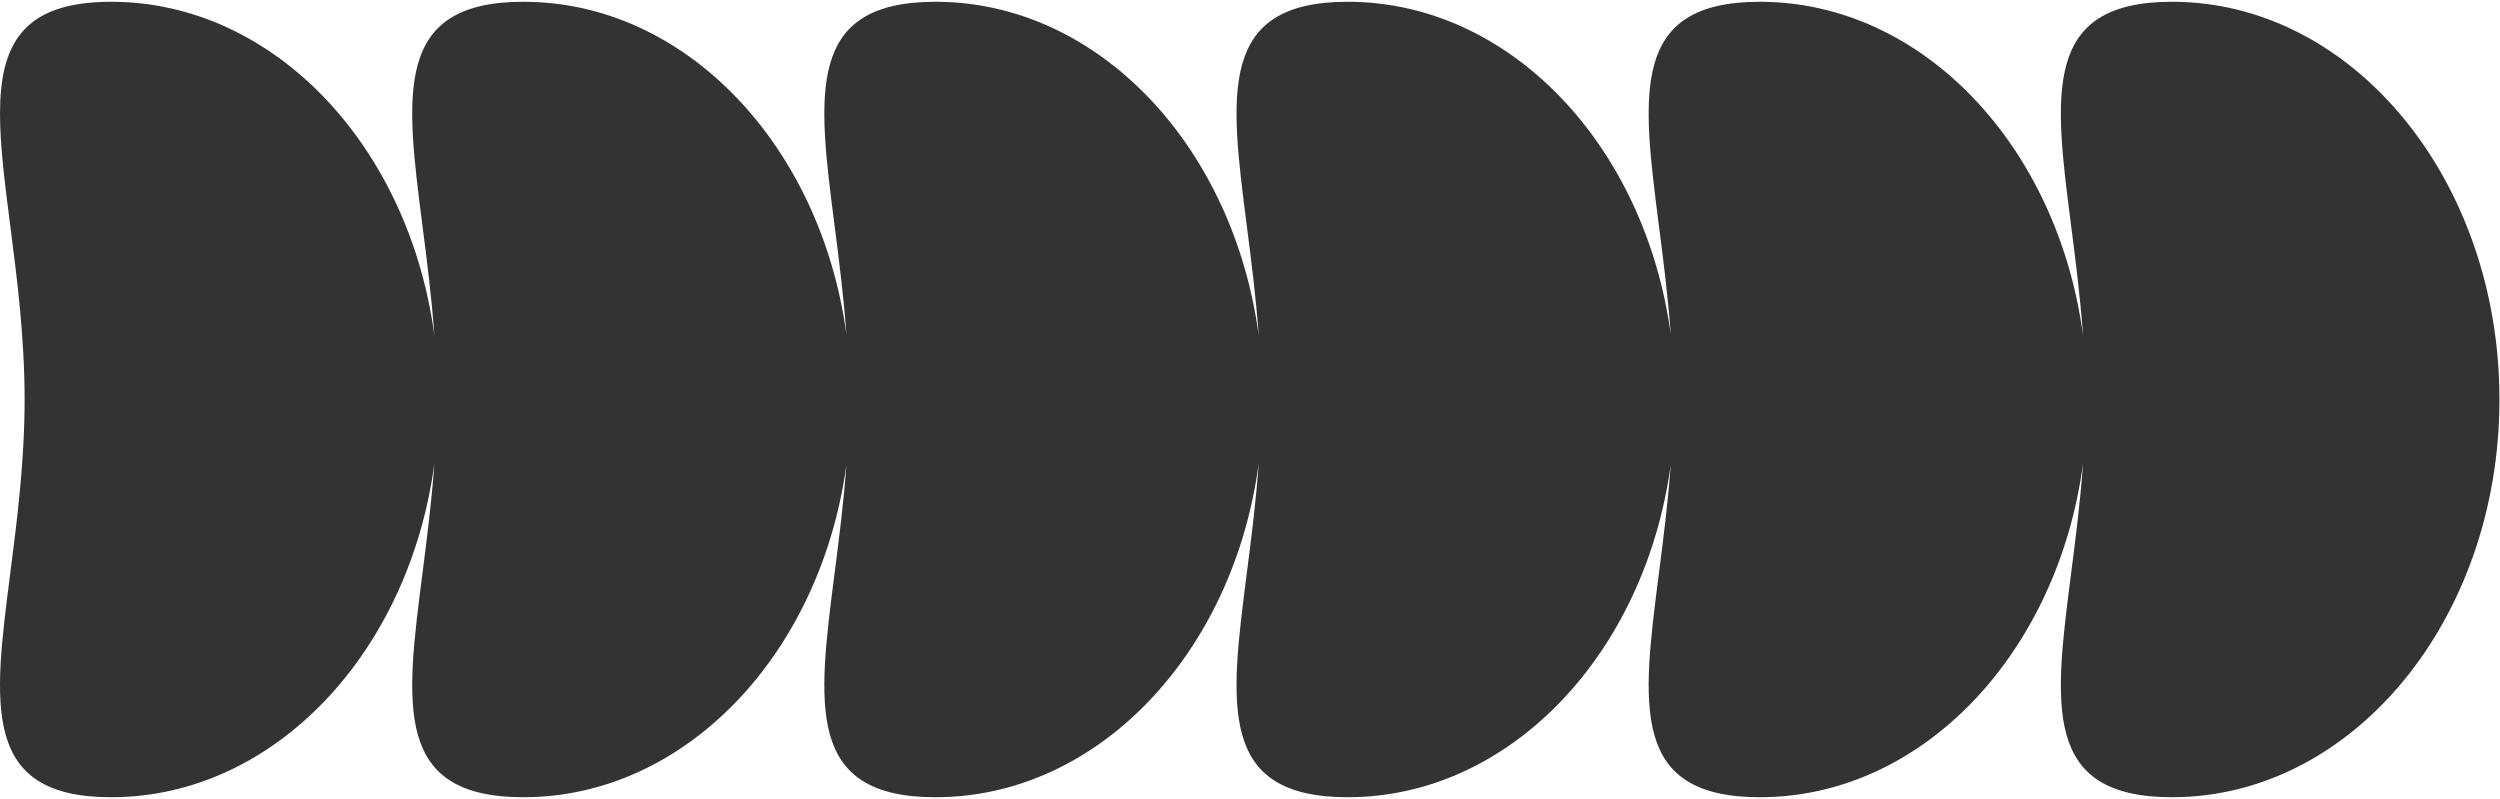
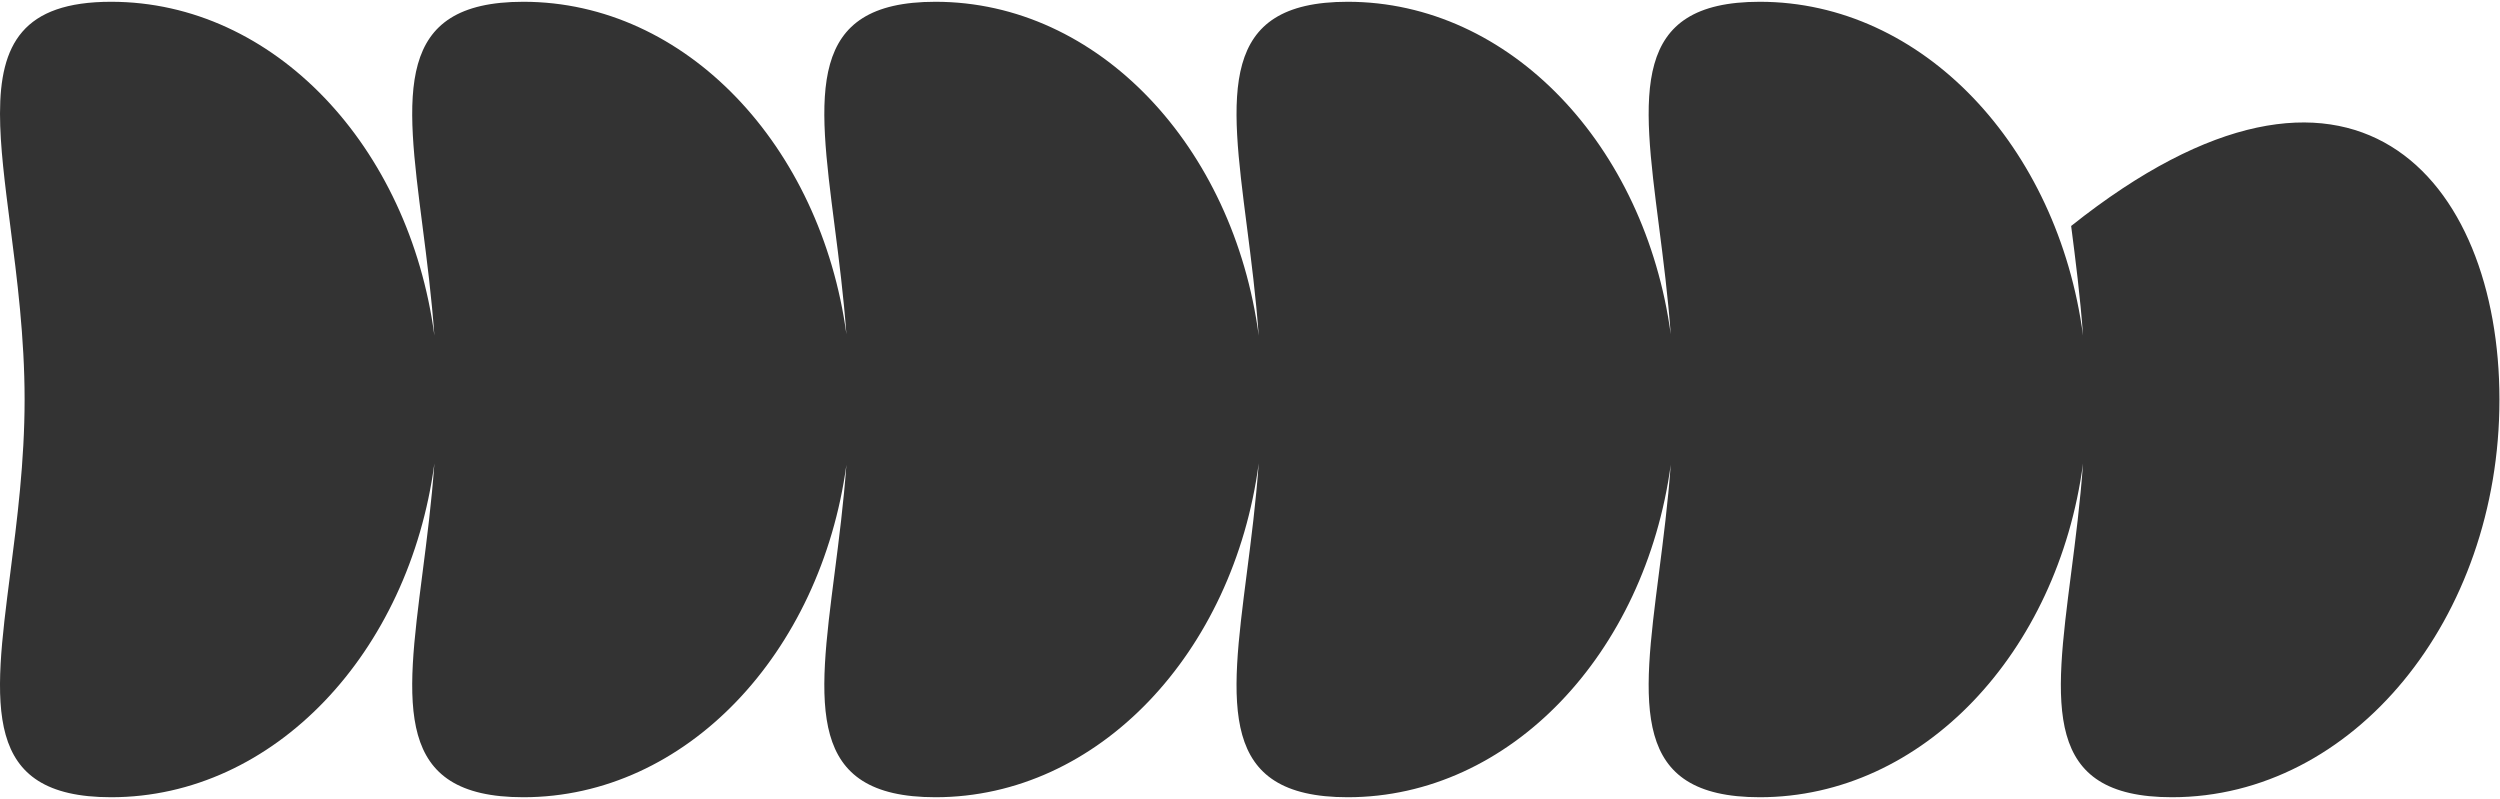
<svg xmlns="http://www.w3.org/2000/svg" width="1408" height="450" viewBox="0 0 1408 450" fill="none">
  <rect x="0" y="0" width="1408" height="450" fill="#333333" stroke="none" />
-   <path fill-rule="evenodd" clip-rule="evenodd" d="M1408 0H0V64.045V450H1408V0ZM0 64.045C0 25.018 12.727 1 62.577 1C154.351 1 230.47 82.404 244.649 189.002C243.086 167.211 240.42 146.473 237.951 127.268C228.342 52.525 221.717 1 294.731 1C386.28 1 462.25 82.006 476.697 188.218C475.127 166.714 472.495 146.243 470.056 127.268C460.447 52.525 453.823 1 526.836 1C618.621 1 694.747 82.424 708.913 189.04C707.351 167.235 704.683 146.484 702.212 127.268C692.603 52.525 685.979 1 758.993 1C850.549 1 926.525 82.02 940.963 188.246C939.393 166.732 936.76 146.252 934.32 127.269L934.32 127.268C924.71 52.525 918.086 1 991.1 1C1082.87 1 1158.98 82.396 1173.17 188.985C1171.61 167.201 1168.94 146.47 1166.47 127.271L1166.47 127.268C1156.86 52.525 1150.24 1 1223.25 1C1325.12 1 1407.69 101.288 1407.69 225C1407.69 348.712 1325.12 449 1223.25 449C1150.24 449 1156.86 397.475 1166.47 322.732L1166.47 322.729C1168.94 303.53 1171.61 282.799 1173.17 261.015C1158.98 367.604 1082.87 449 991.1 449C918.086 449 924.71 397.475 934.32 322.732L934.32 322.731C936.76 303.748 939.393 283.268 940.963 261.754C926.525 367.98 850.549 449 758.993 449C685.979 449 692.603 397.475 702.212 322.732C704.683 303.516 707.351 282.765 708.913 260.96C694.747 367.576 618.621 449 526.836 449C453.823 449 460.447 397.475 470.056 322.732C472.495 303.757 475.127 283.286 476.697 261.782C462.25 367.994 386.28 449 294.731 449C221.717 449 228.342 397.475 237.951 322.732C240.42 303.527 243.086 282.789 244.649 260.998C230.47 367.595 154.351 449 62.577 449C-10.437 449 -3.812 397.475 5.797 322.732C9.594 293.198 13.857 260.038 13.857 225C13.857 189.962 9.594 156.802 5.797 127.268C2.748 103.555 0 82.18 0 64.045Z" fill="white" />
+   <path fill-rule="evenodd" clip-rule="evenodd" d="M1408 0H0V64.045V450H1408V0ZM0 64.045C0 25.018 12.727 1 62.577 1C154.351 1 230.47 82.404 244.649 189.002C243.086 167.211 240.42 146.473 237.951 127.268C228.342 52.525 221.717 1 294.731 1C386.28 1 462.25 82.006 476.697 188.218C475.127 166.714 472.495 146.243 470.056 127.268C460.447 52.525 453.823 1 526.836 1C618.621 1 694.747 82.424 708.913 189.04C707.351 167.235 704.683 146.484 702.212 127.268C692.603 52.525 685.979 1 758.993 1C850.549 1 926.525 82.02 940.963 188.246C939.393 166.732 936.76 146.252 934.32 127.269L934.32 127.268C924.71 52.525 918.086 1 991.1 1C1082.87 1 1158.98 82.396 1173.17 188.985C1171.61 167.201 1168.94 146.47 1166.47 127.271L1166.47 127.268C1325.12 1 1407.69 101.288 1407.69 225C1407.69 348.712 1325.12 449 1223.25 449C1150.24 449 1156.86 397.475 1166.47 322.732L1166.47 322.729C1168.94 303.53 1171.61 282.799 1173.17 261.015C1158.98 367.604 1082.87 449 991.1 449C918.086 449 924.71 397.475 934.32 322.732L934.32 322.731C936.76 303.748 939.393 283.268 940.963 261.754C926.525 367.98 850.549 449 758.993 449C685.979 449 692.603 397.475 702.212 322.732C704.683 303.516 707.351 282.765 708.913 260.96C694.747 367.576 618.621 449 526.836 449C453.823 449 460.447 397.475 470.056 322.732C472.495 303.757 475.127 283.286 476.697 261.782C462.25 367.994 386.28 449 294.731 449C221.717 449 228.342 397.475 237.951 322.732C240.42 303.527 243.086 282.789 244.649 260.998C230.47 367.595 154.351 449 62.577 449C-10.437 449 -3.812 397.475 5.797 322.732C9.594 293.198 13.857 260.038 13.857 225C13.857 189.962 9.594 156.802 5.797 127.268C2.748 103.555 0 82.18 0 64.045Z" fill="white" />
</svg>